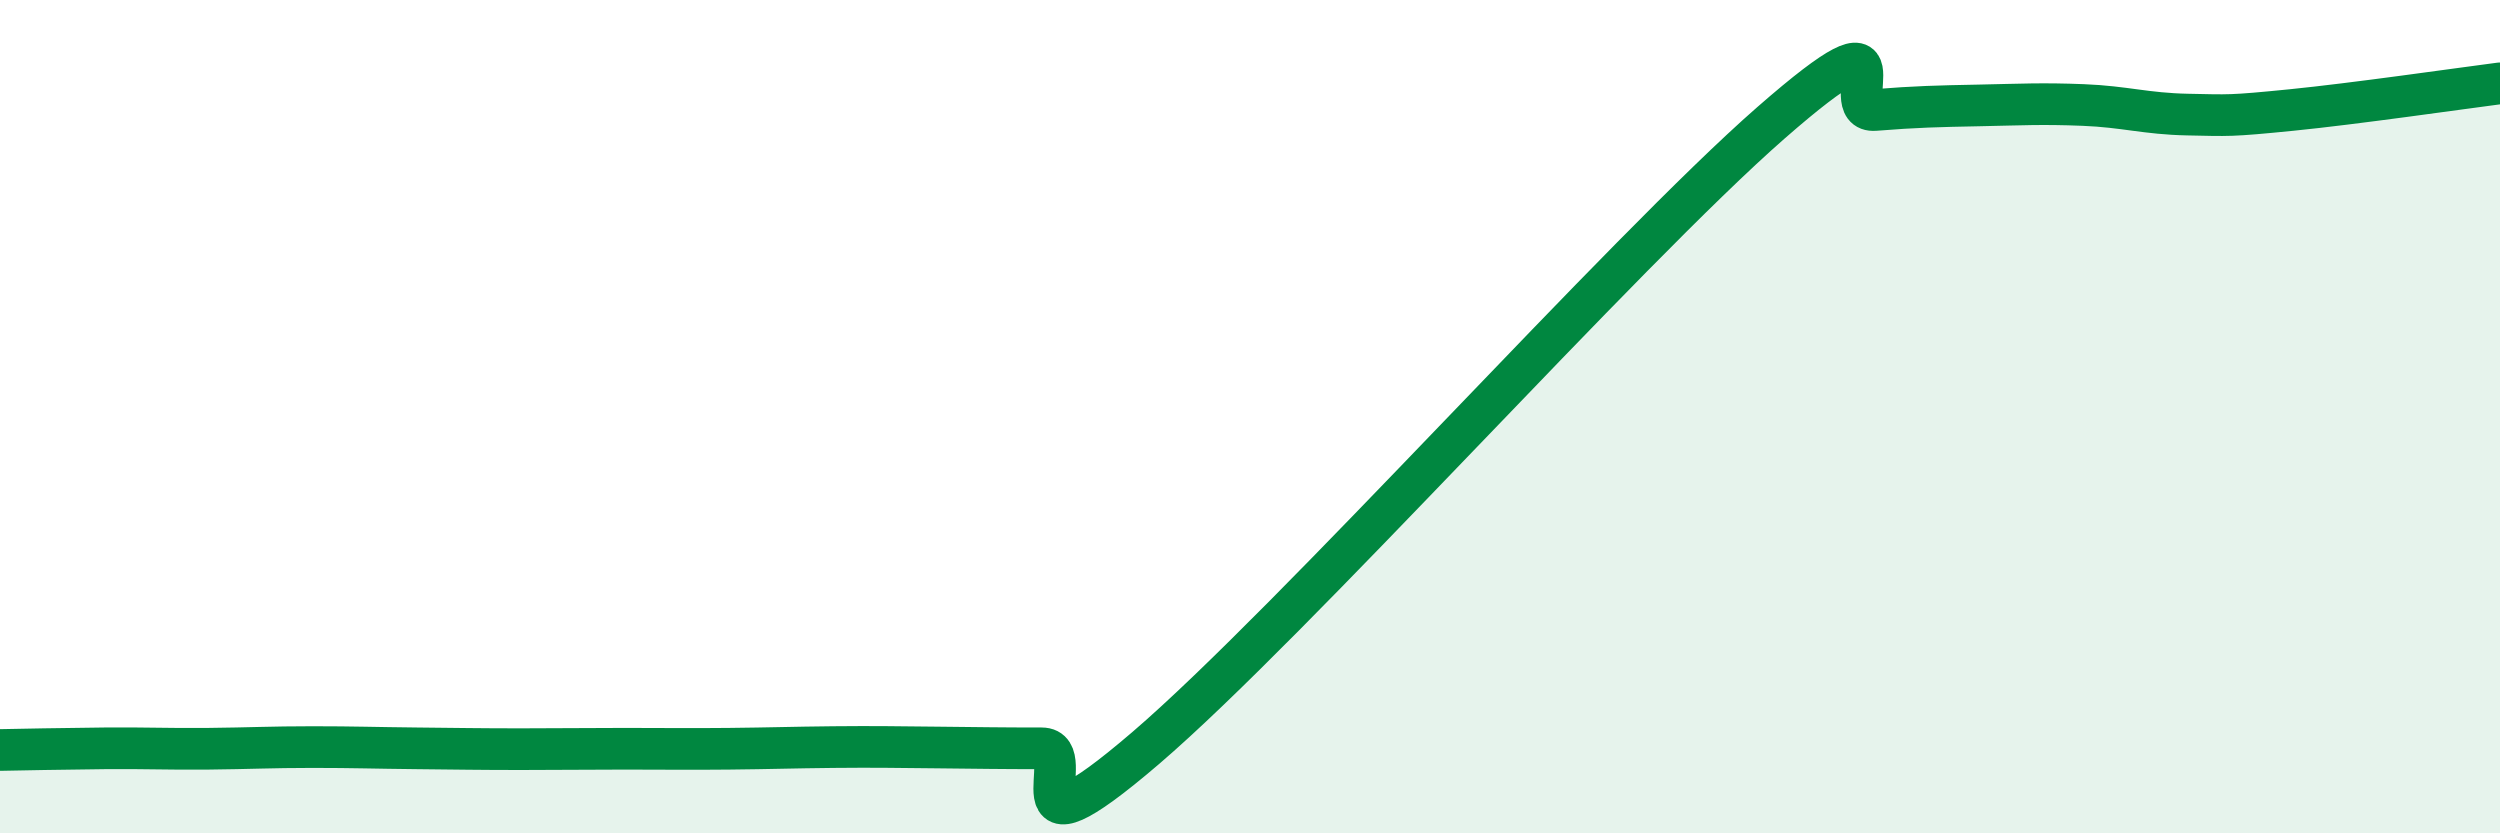
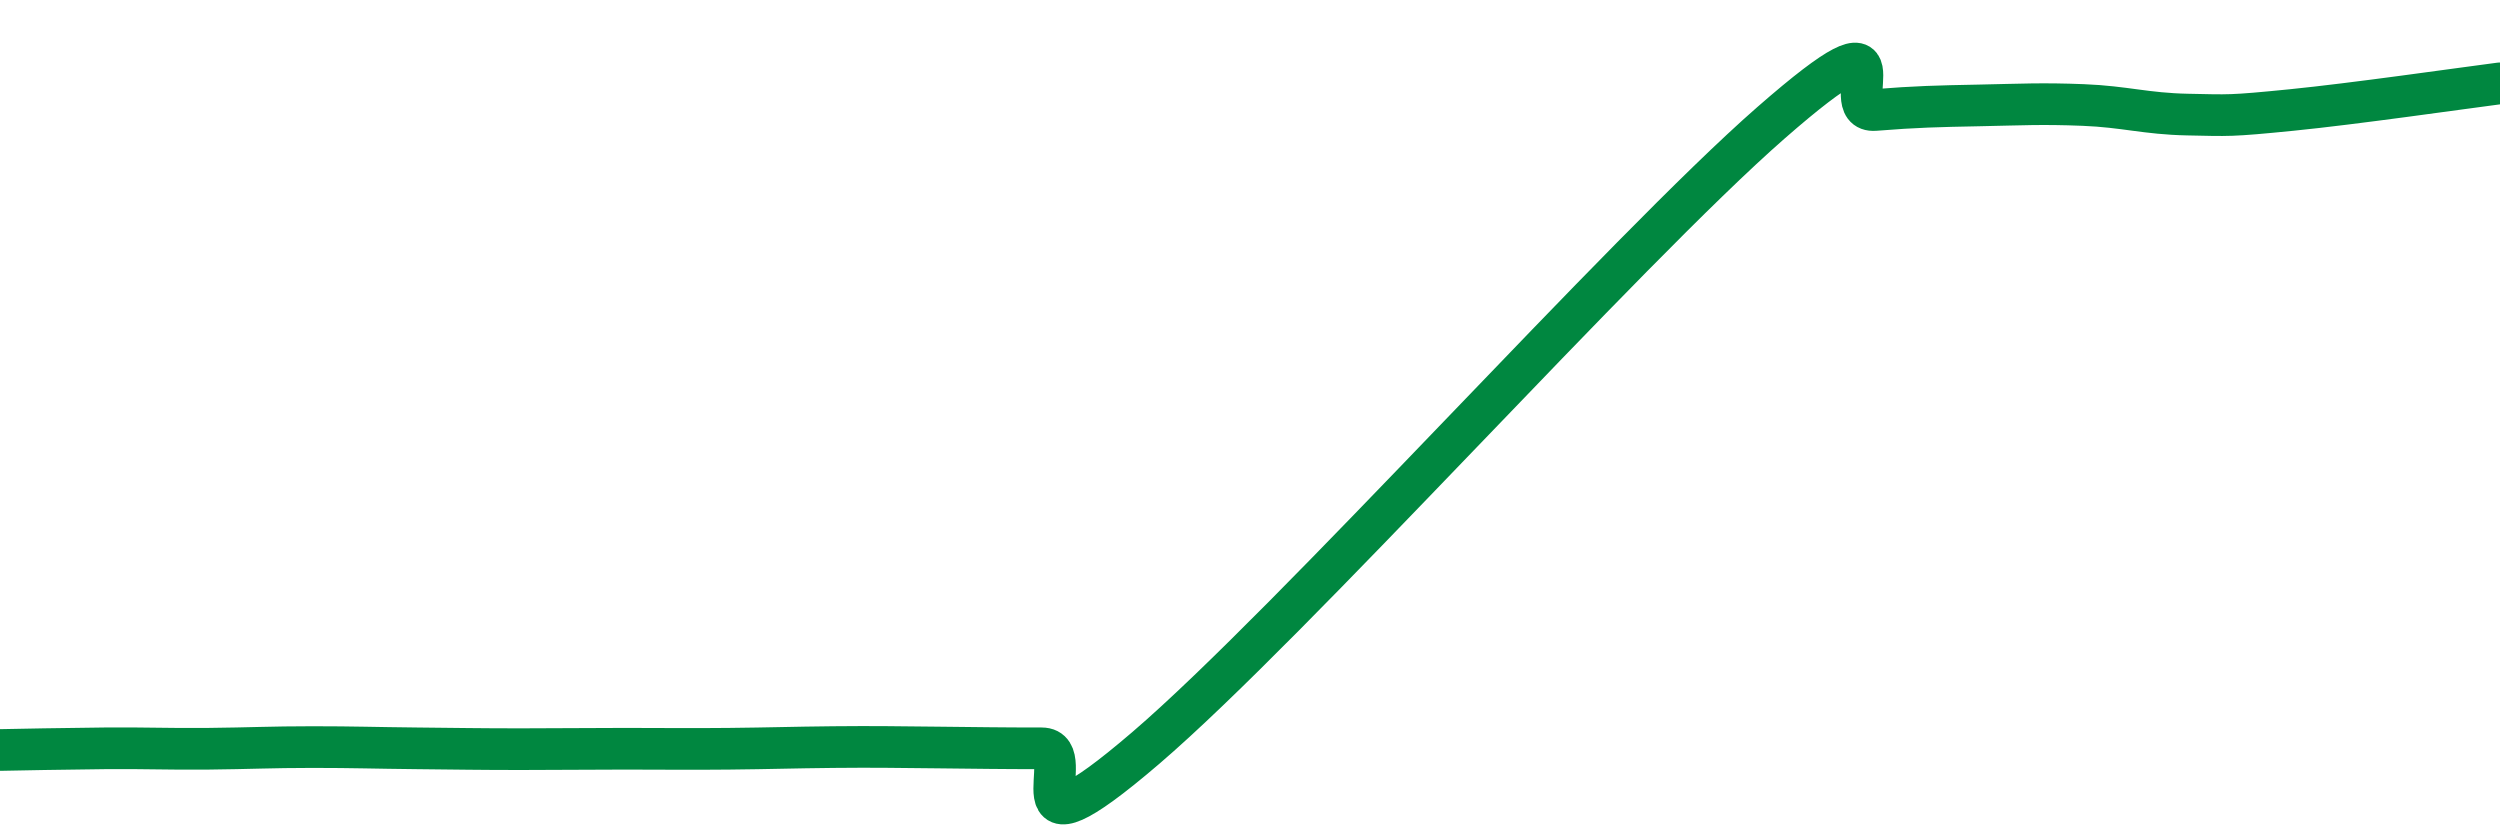
<svg xmlns="http://www.w3.org/2000/svg" width="60" height="20" viewBox="0 0 60 20">
-   <path d="M 0,18 C 0.5,17.99 1.5,17.97 2.5,17.96 C 3.5,17.95 4,17.98 5,17.97 C 6,17.96 6.5,17.93 7.5,17.93 C 8.5,17.93 9,17.95 10,17.96 C 11,17.97 11.5,17.98 12.5,17.98 C 13.5,17.98 14,17.97 15,17.97 C 16,17.97 16.5,17.98 17.5,17.97 C 18.5,17.96 19,17.94 20,17.93 C 21,17.92 21.5,17.93 22.5,17.94 C 23.5,17.95 24,17.96 25,17.96 C 26,17.96 24,20.95 27.5,17.95 C 31,14.95 39,6.01 42.5,2.95 C 46,-0.11 44,2.72 45,2.64 C 46,2.56 46.5,2.55 47.5,2.53 C 48.5,2.51 49,2.48 50,2.52 C 51,2.56 51.5,2.73 52.5,2.75 C 53.5,2.77 53.5,2.79 55,2.64 C 56.5,2.49 59,2.13 60,2L60 20L0 20Z" fill="#008740" opacity="0.1" stroke-linecap="round" stroke-linejoin="round" />
  <path d="M 0,18 C 0.5,17.99 1.5,17.97 2.5,17.96 C 3.5,17.95 4,17.98 5,17.97 C 6,17.96 6.5,17.93 7.5,17.93 C 8.5,17.93 9,17.95 10,17.96 C 11,17.97 11.5,17.98 12.5,17.98 C 13.5,17.98 14,17.97 15,17.97 C 16,17.97 16.5,17.98 17.5,17.97 C 18.5,17.96 19,17.94 20,17.93 C 21,17.92 21.5,17.93 22.5,17.94 C 23.5,17.95 24,17.96 25,17.96 C 26,17.96 24,20.95 27.5,17.95 C 31,14.95 39,6.01 42.5,2.95 C 46,-0.11 44,2.72 45,2.64 C 46,2.56 46.5,2.55 47.5,2.53 C 48.5,2.51 49,2.48 50,2.52 C 51,2.56 51.5,2.73 52.5,2.75 C 53.5,2.77 53.5,2.79 55,2.64 C 56.5,2.49 59,2.13 60,2" stroke="#008740" stroke-width="1" fill="none" stroke-linecap="round" stroke-linejoin="round" />
</svg>